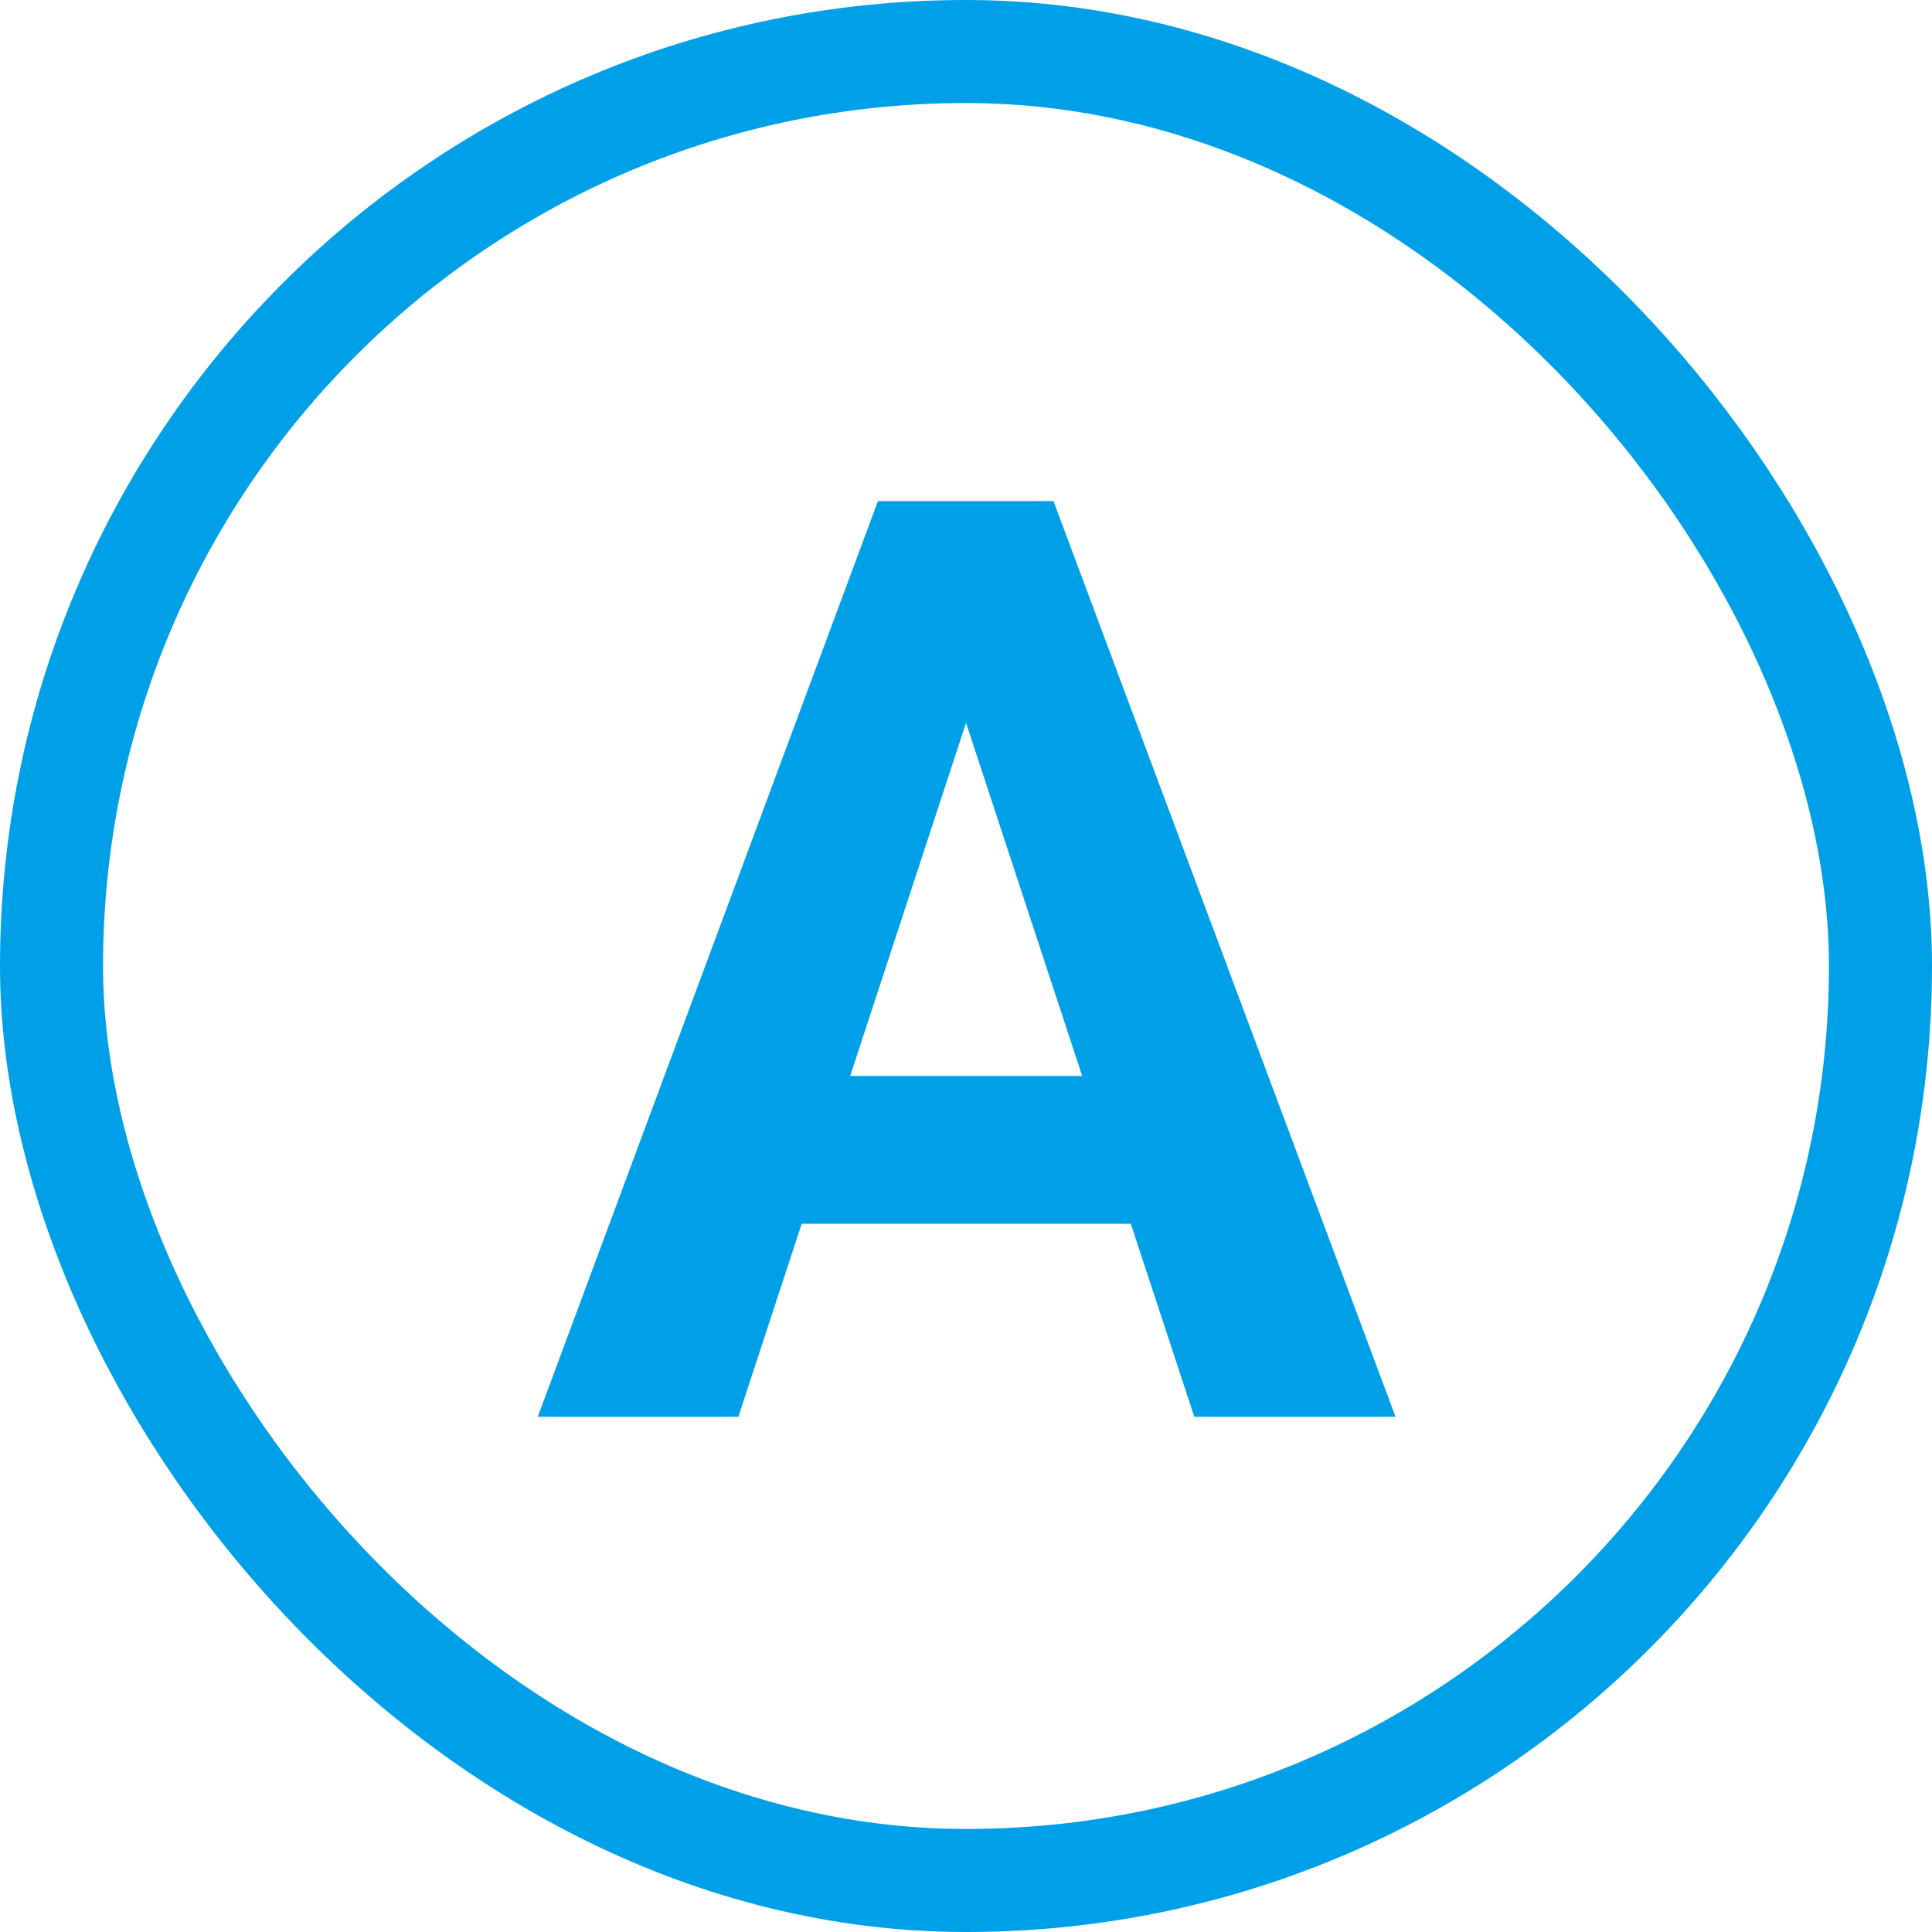
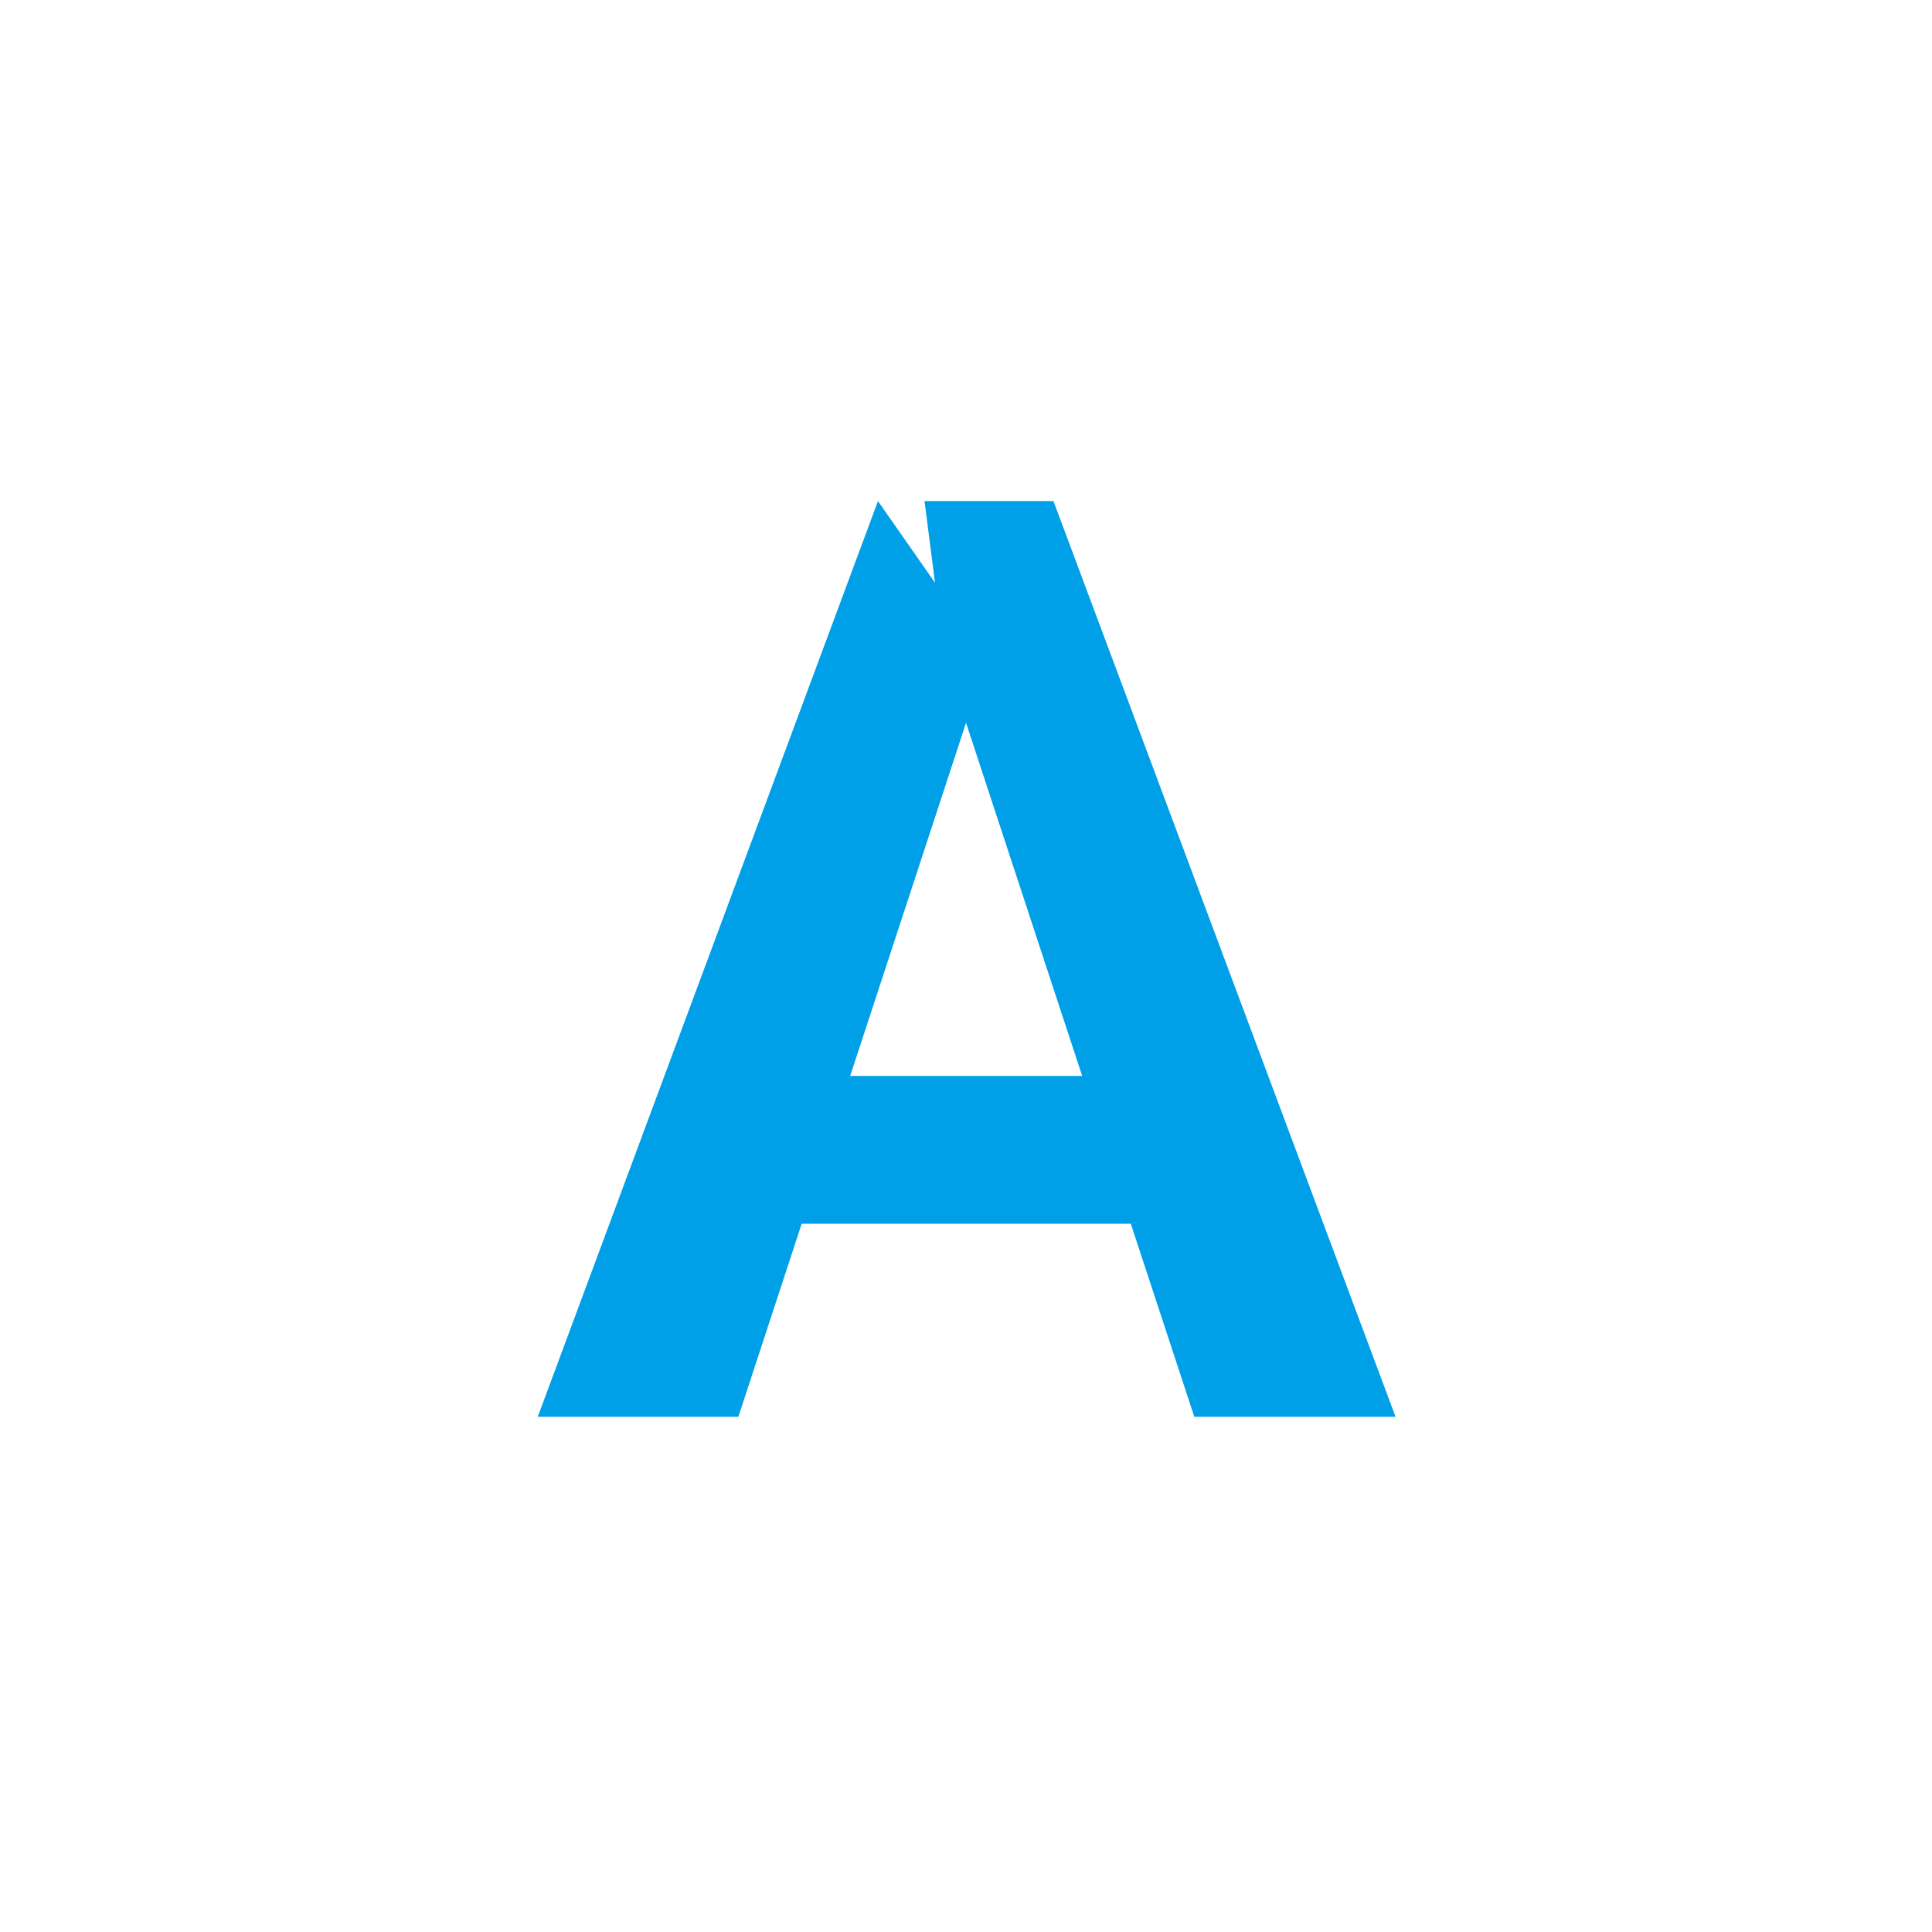
<svg xmlns="http://www.w3.org/2000/svg" fill="none" height="30" viewBox="0 0 30 30" width="30">
-   <rect height="28.4" rx="14.2" stroke="#00a0e9" stroke-width="1.6" width="28.4" x=".8" y=".8" />
-   <path d="m15.332 10.213-3.867 11.787h-3.115l5.283-14.219h1.982zm3.213 11.787-3.877-11.787-.312-2.432h2.002l5.312 14.219zm-.176-5.293v2.295h-7.51v-2.295z" fill="#00a0e9" />
+   <path d="m15.332 10.213-3.867 11.787h-3.115l5.283-14.219zm3.213 11.787-3.877-11.787-.312-2.432h2.002l5.312 14.219zm-.176-5.293v2.295h-7.51v-2.295z" fill="#00a0e9" />
</svg>